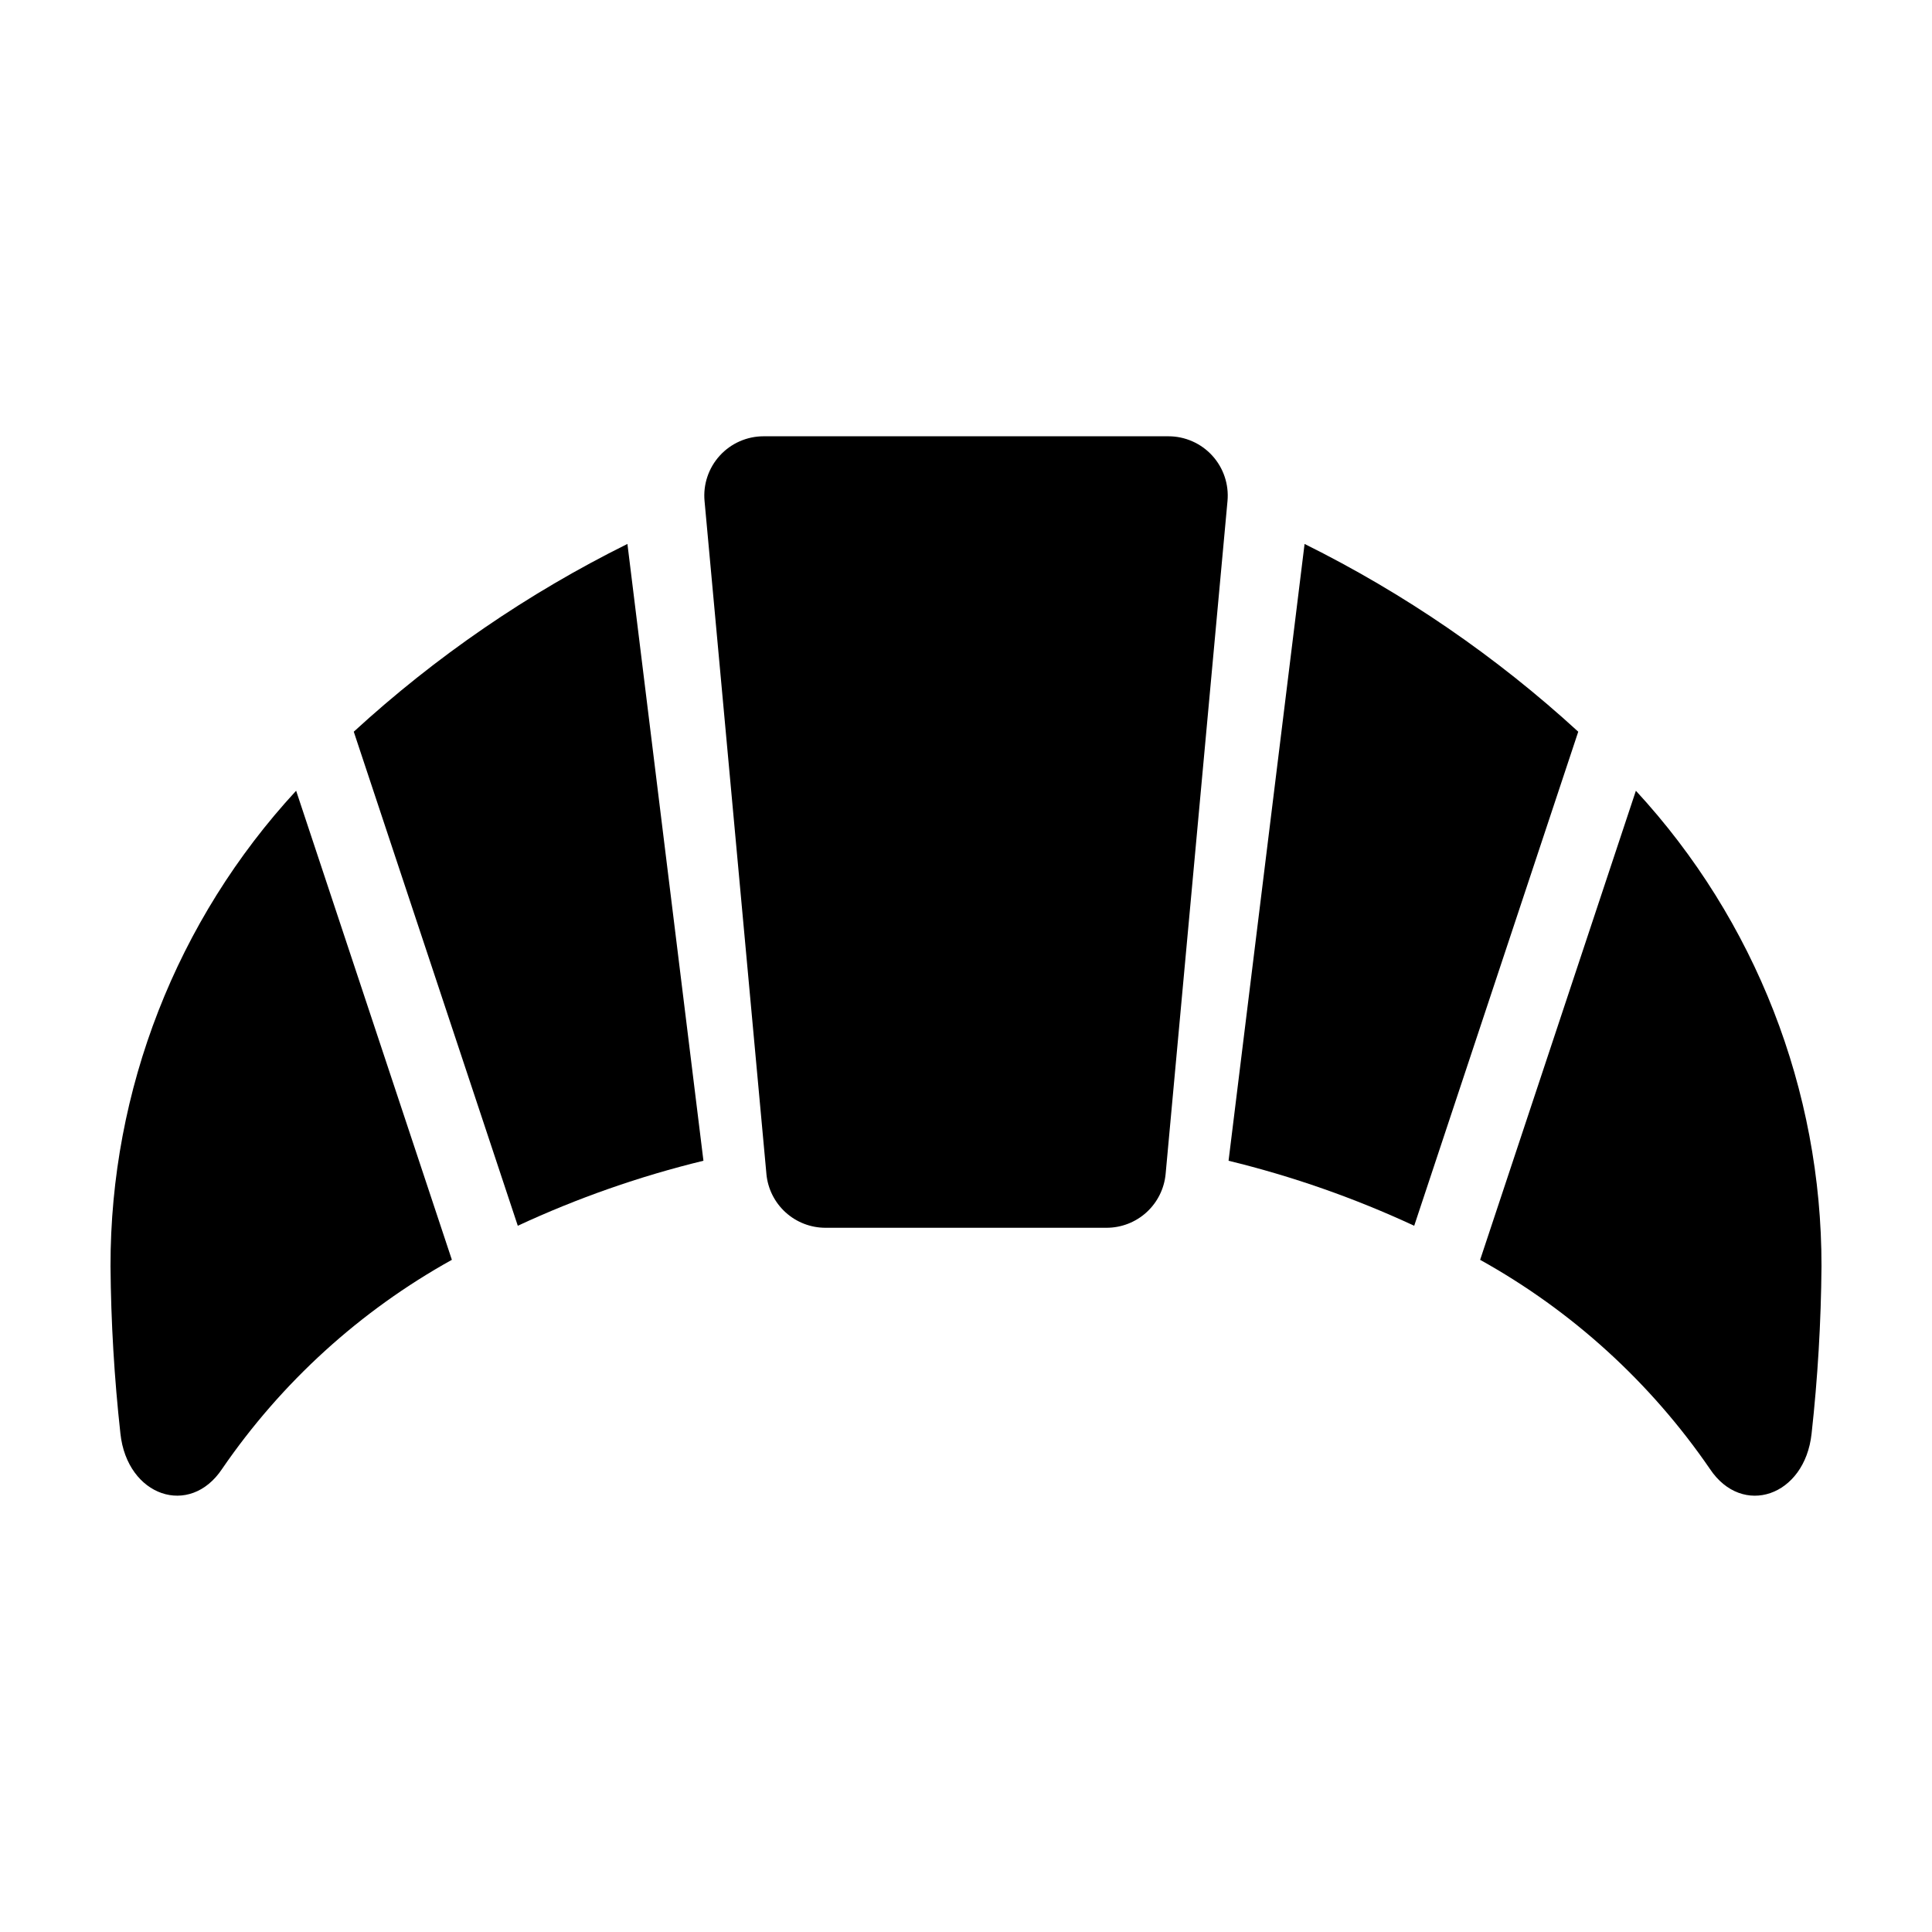
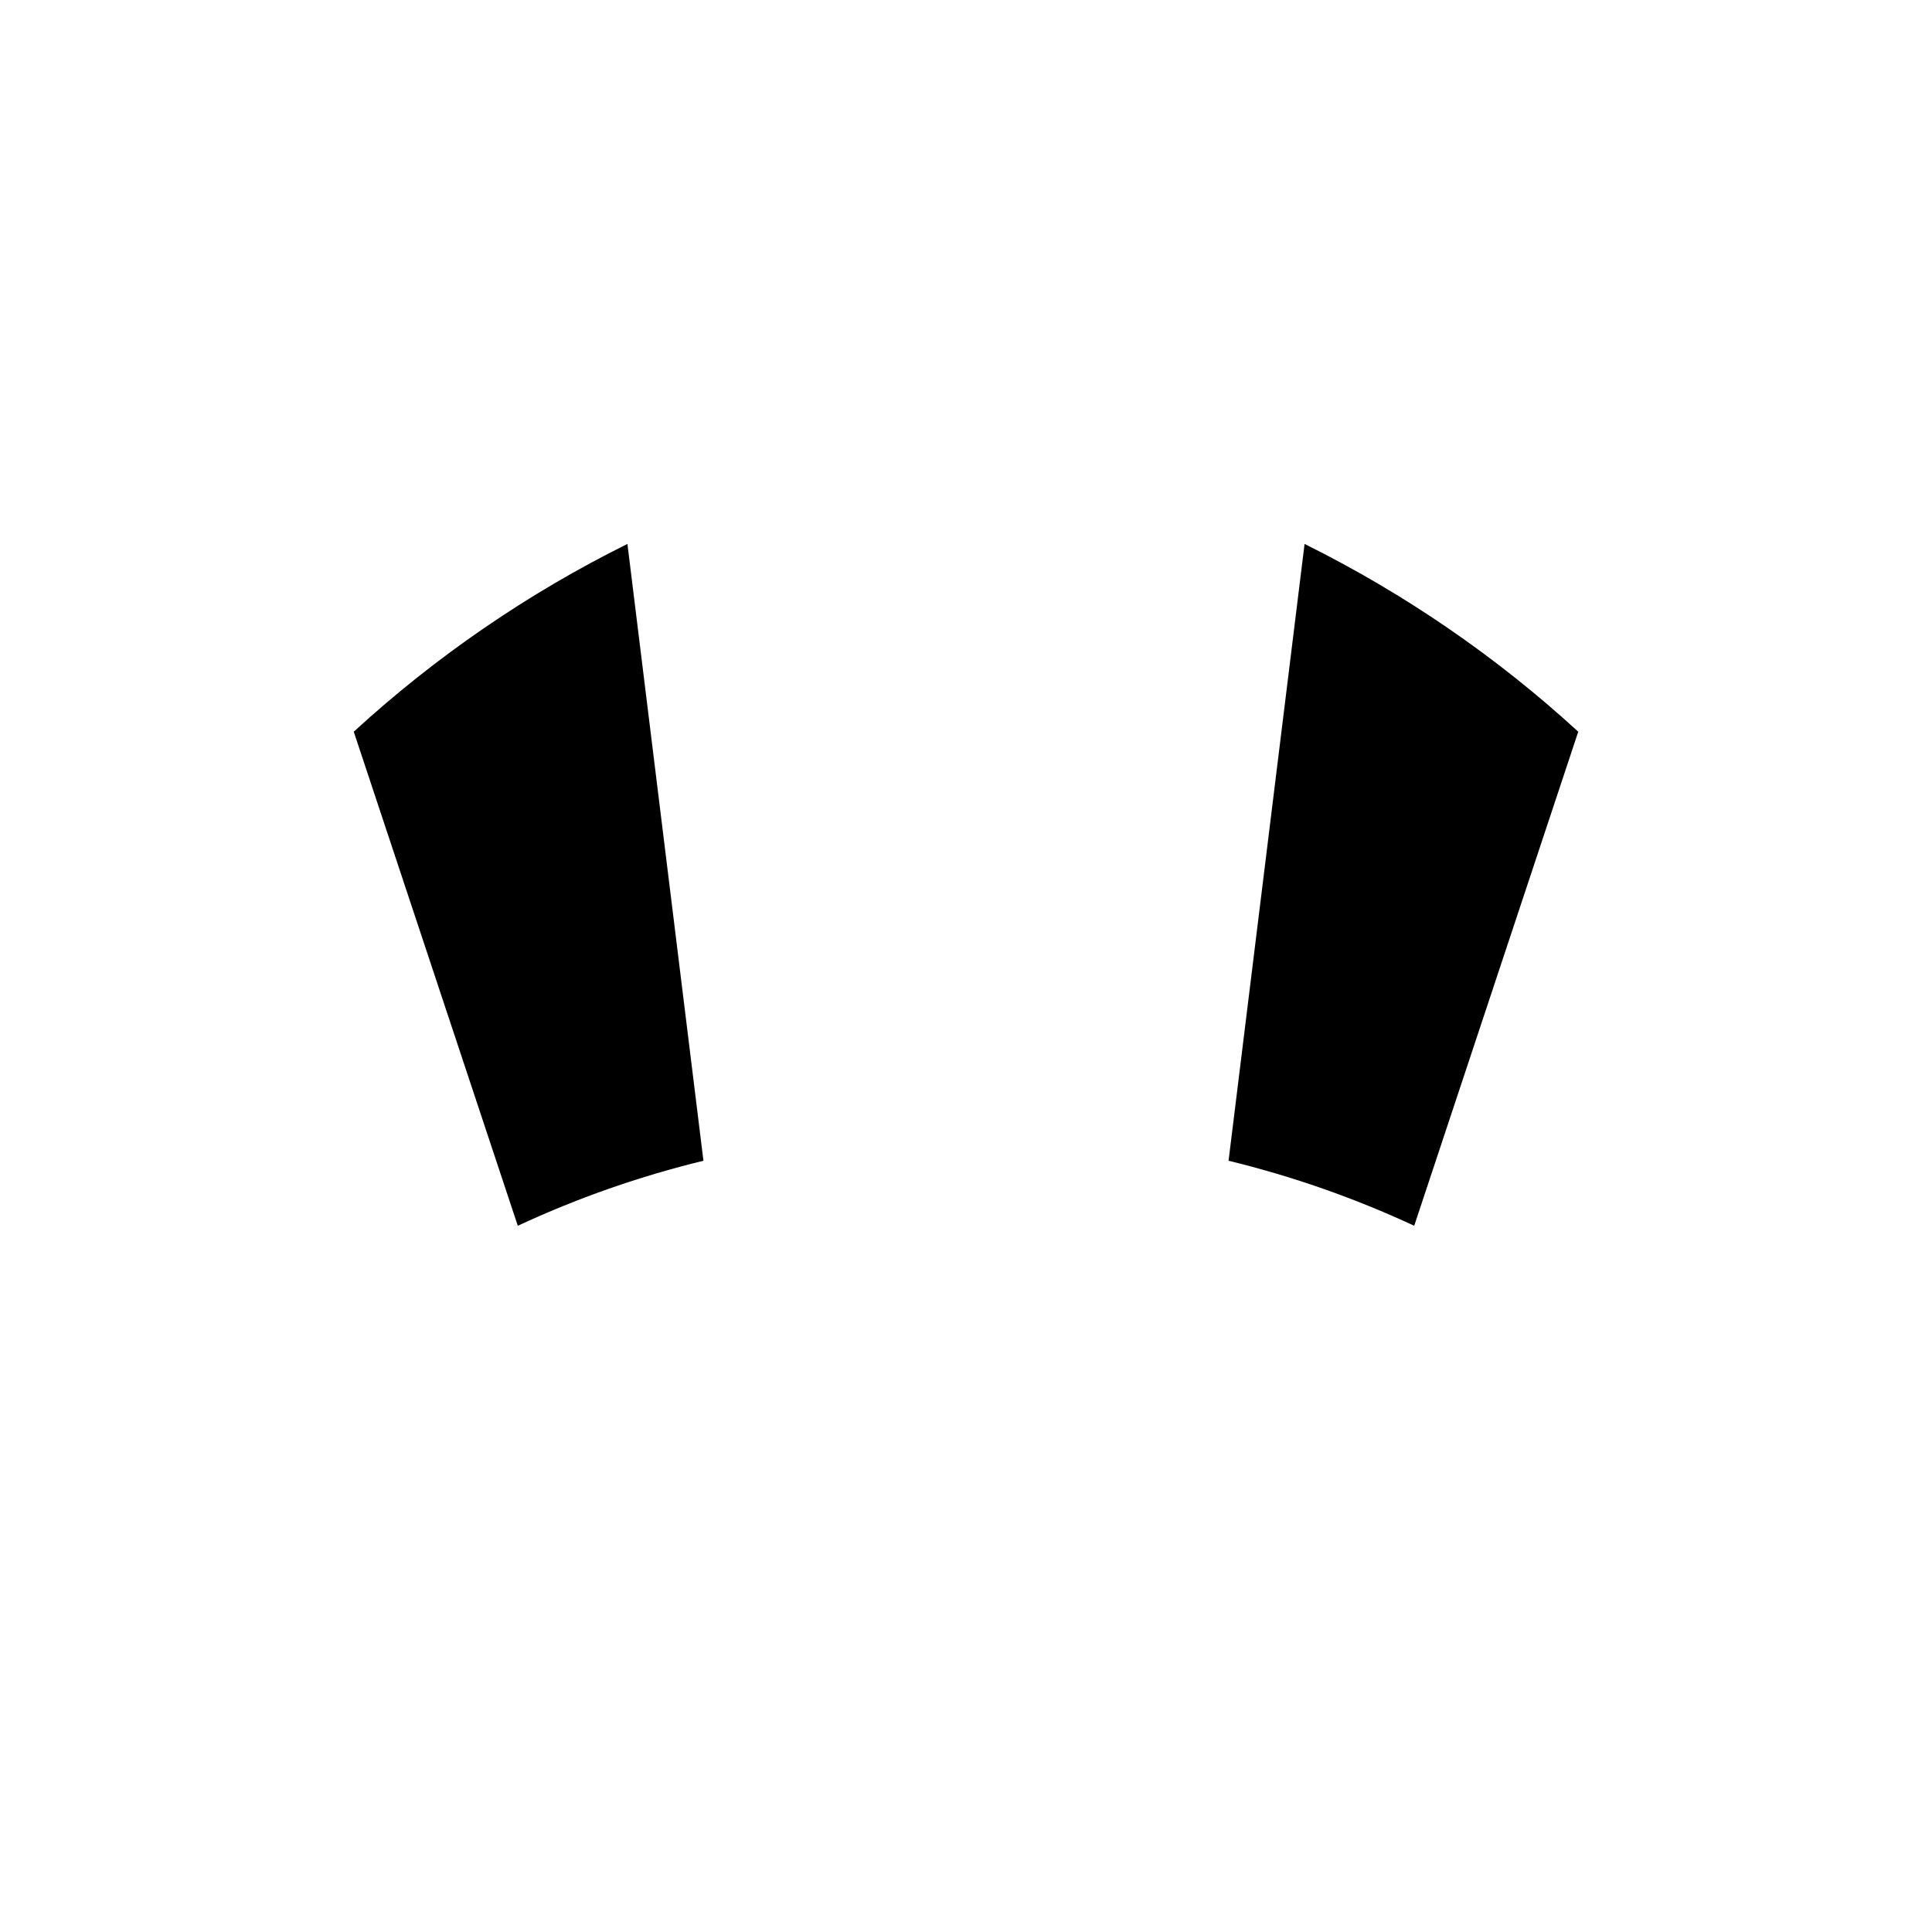
<svg xmlns="http://www.w3.org/2000/svg" fill="#000000" width="800px" height="800px" version="1.1" viewBox="144 144 512 512">
  <g>
-     <path d="m346.36 259.62c-4.418 0-8.633 1.859-11.609 5.125-2.981 3.266-4.445 7.629-4.039 12.031l16.395 178.32h-0.004c0.359 3.902 2.164 7.531 5.059 10.172s6.672 4.106 10.594 4.106h74.5-0.004c3.922 0 7.699-1.465 10.594-4.106 2.894-2.641 4.699-6.269 5.059-10.172l16.395-178.32c0.402-4.402-1.062-8.77-4.039-12.031-2.981-3.266-7.195-5.125-11.613-5.125z" />
    <path d="m518.78 468.84 43.473-130.93c-21.715-19.918-46.129-36.668-72.527-49.758l-20.145 163.46c16.926 4.117 33.406 9.887 49.199 17.23z" />
-     <path d="m536.25 477.87c24.316 13.5 45.16 32.469 60.891 55.406 8.574 12.898 25.152 7.297 26.949-9.352 1.629-14.738 2.508-29.547 2.625-44.375 0.055-46.691-17.512-91.688-49.188-125.99z" />
    <path d="m281.22 468.84c15.793-7.344 32.273-13.113 49.199-17.23l-20.145-163.46c-26.395 13.09-50.812 29.84-72.523 49.758z" />
-     <path d="m202.86 533.27c15.73-22.938 36.574-41.906 60.891-55.406l-41.273-124.31c-31.68 34.301-49.246 79.297-49.191 125.99 0.121 14.828 0.996 29.637 2.625 44.375 1.797 16.645 18.375 22.25 26.949 9.352z" />
  </g>
</svg>